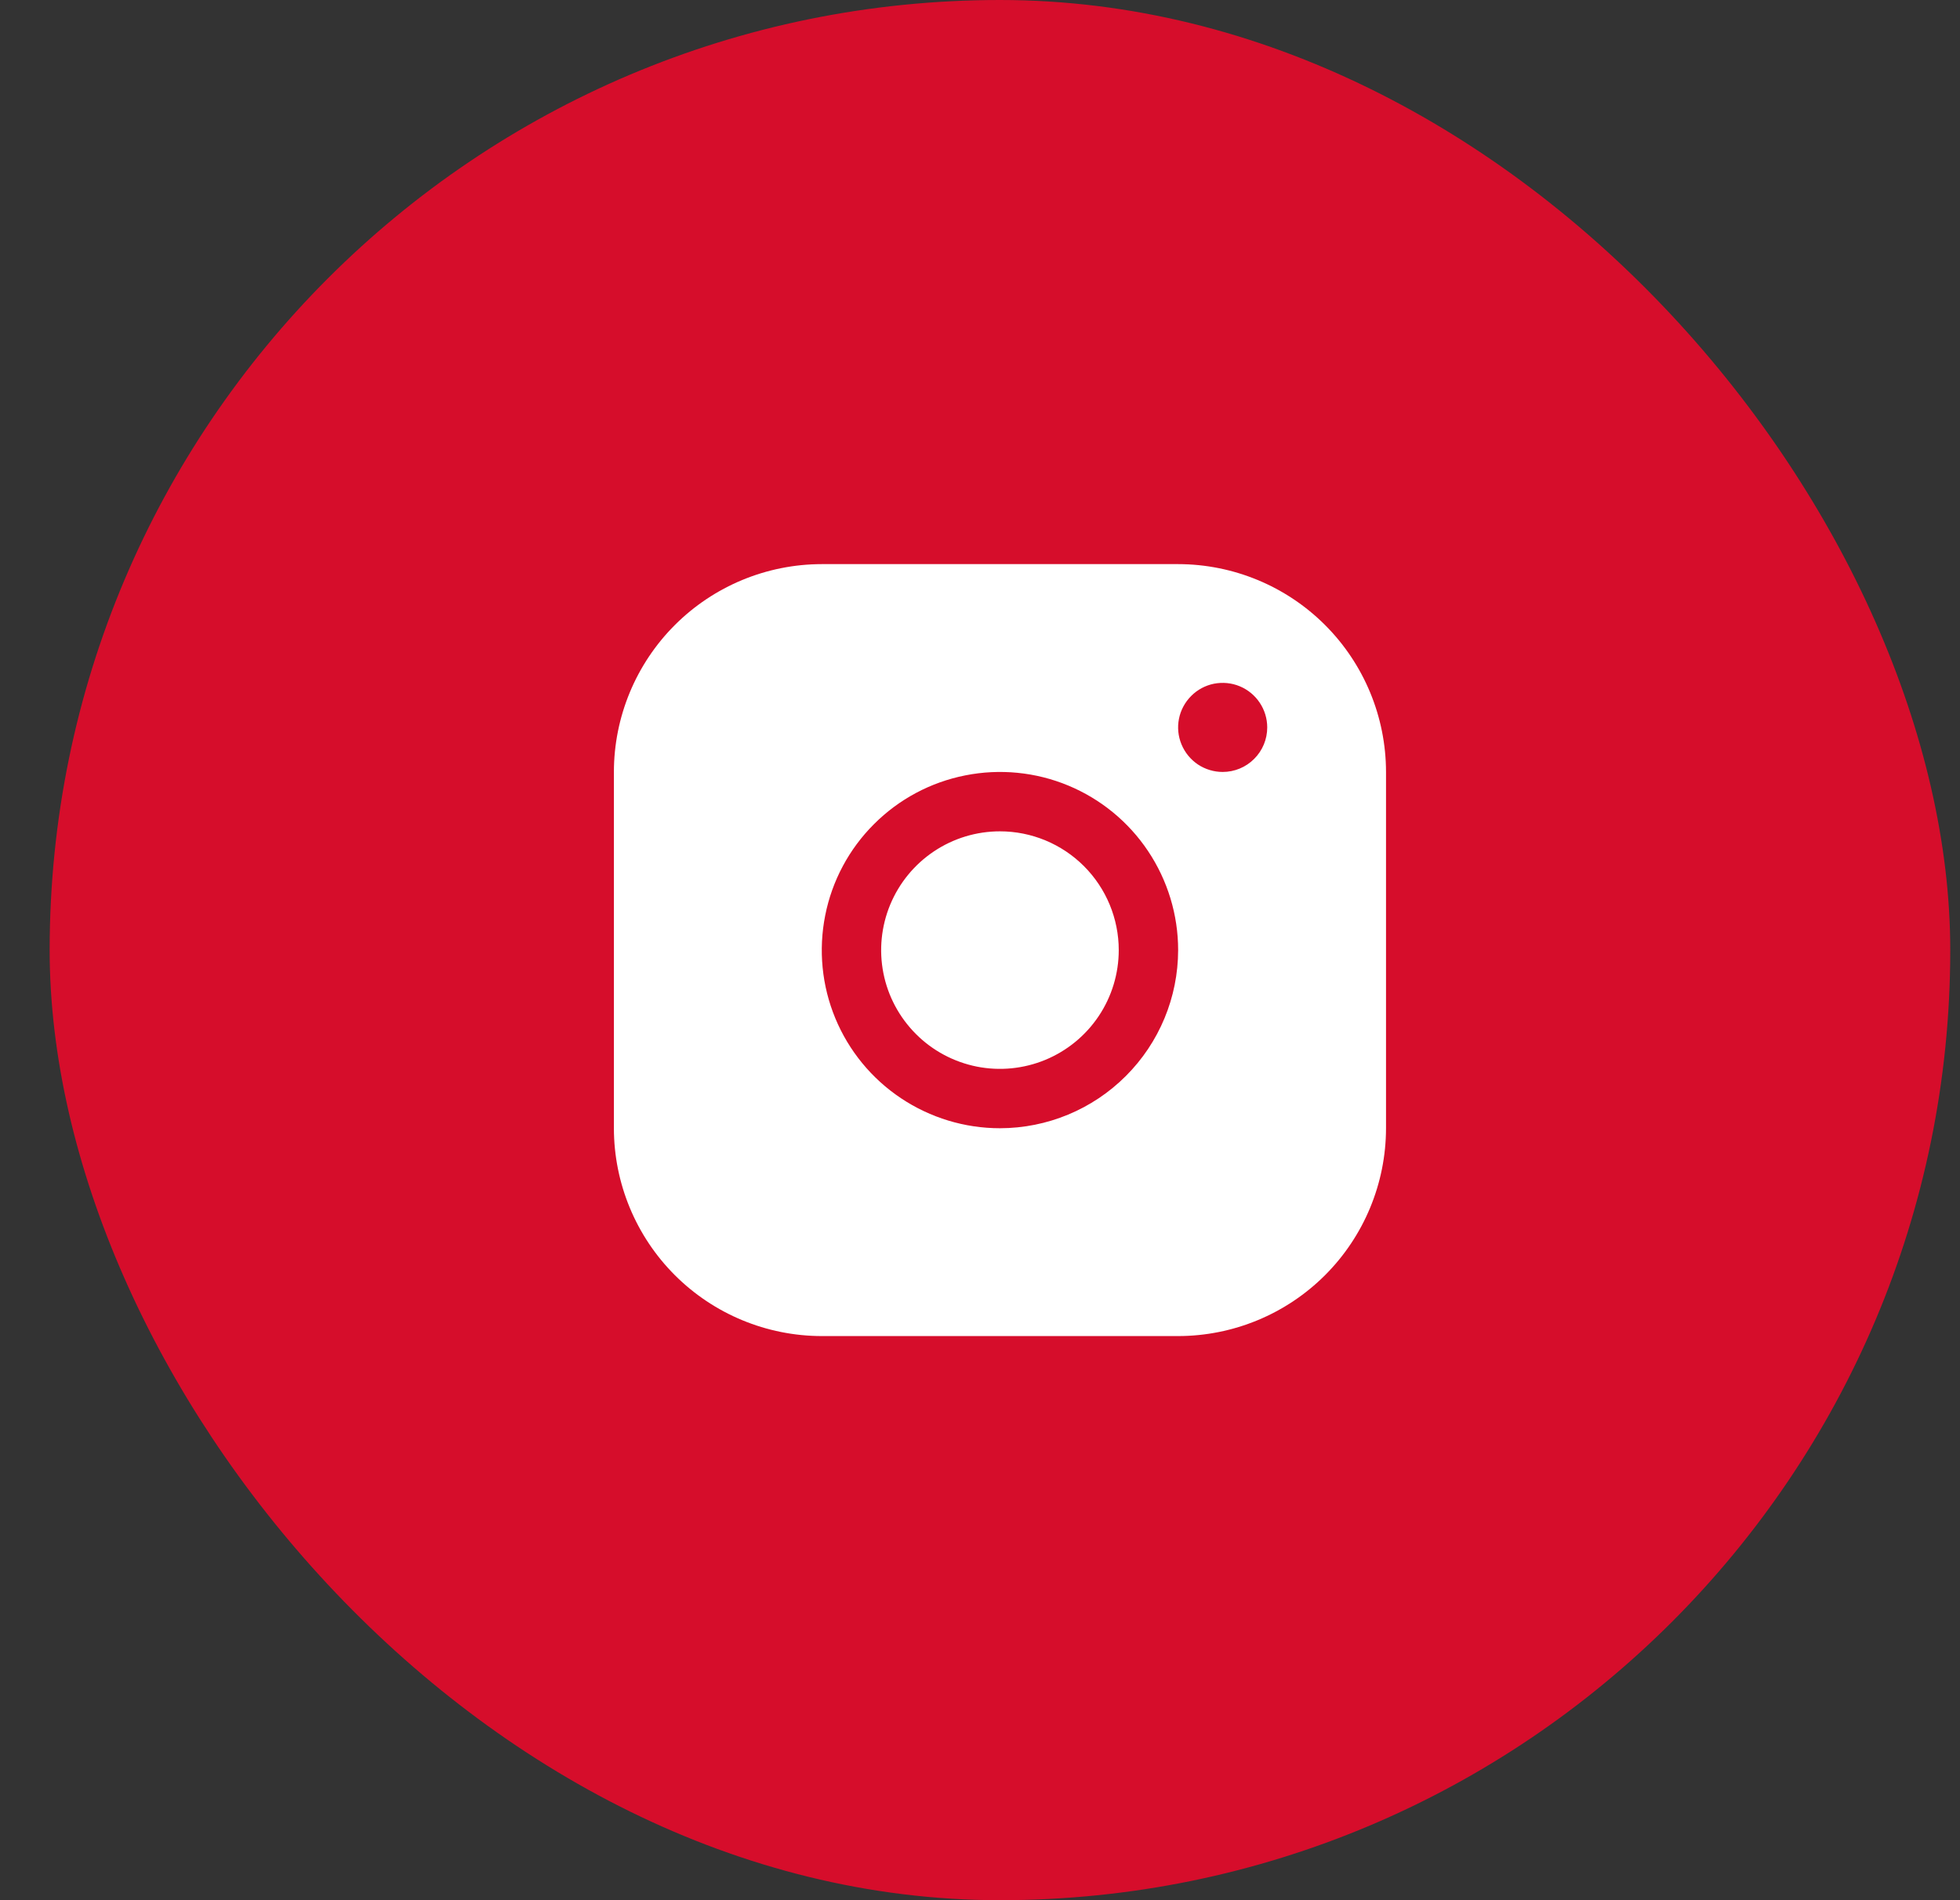
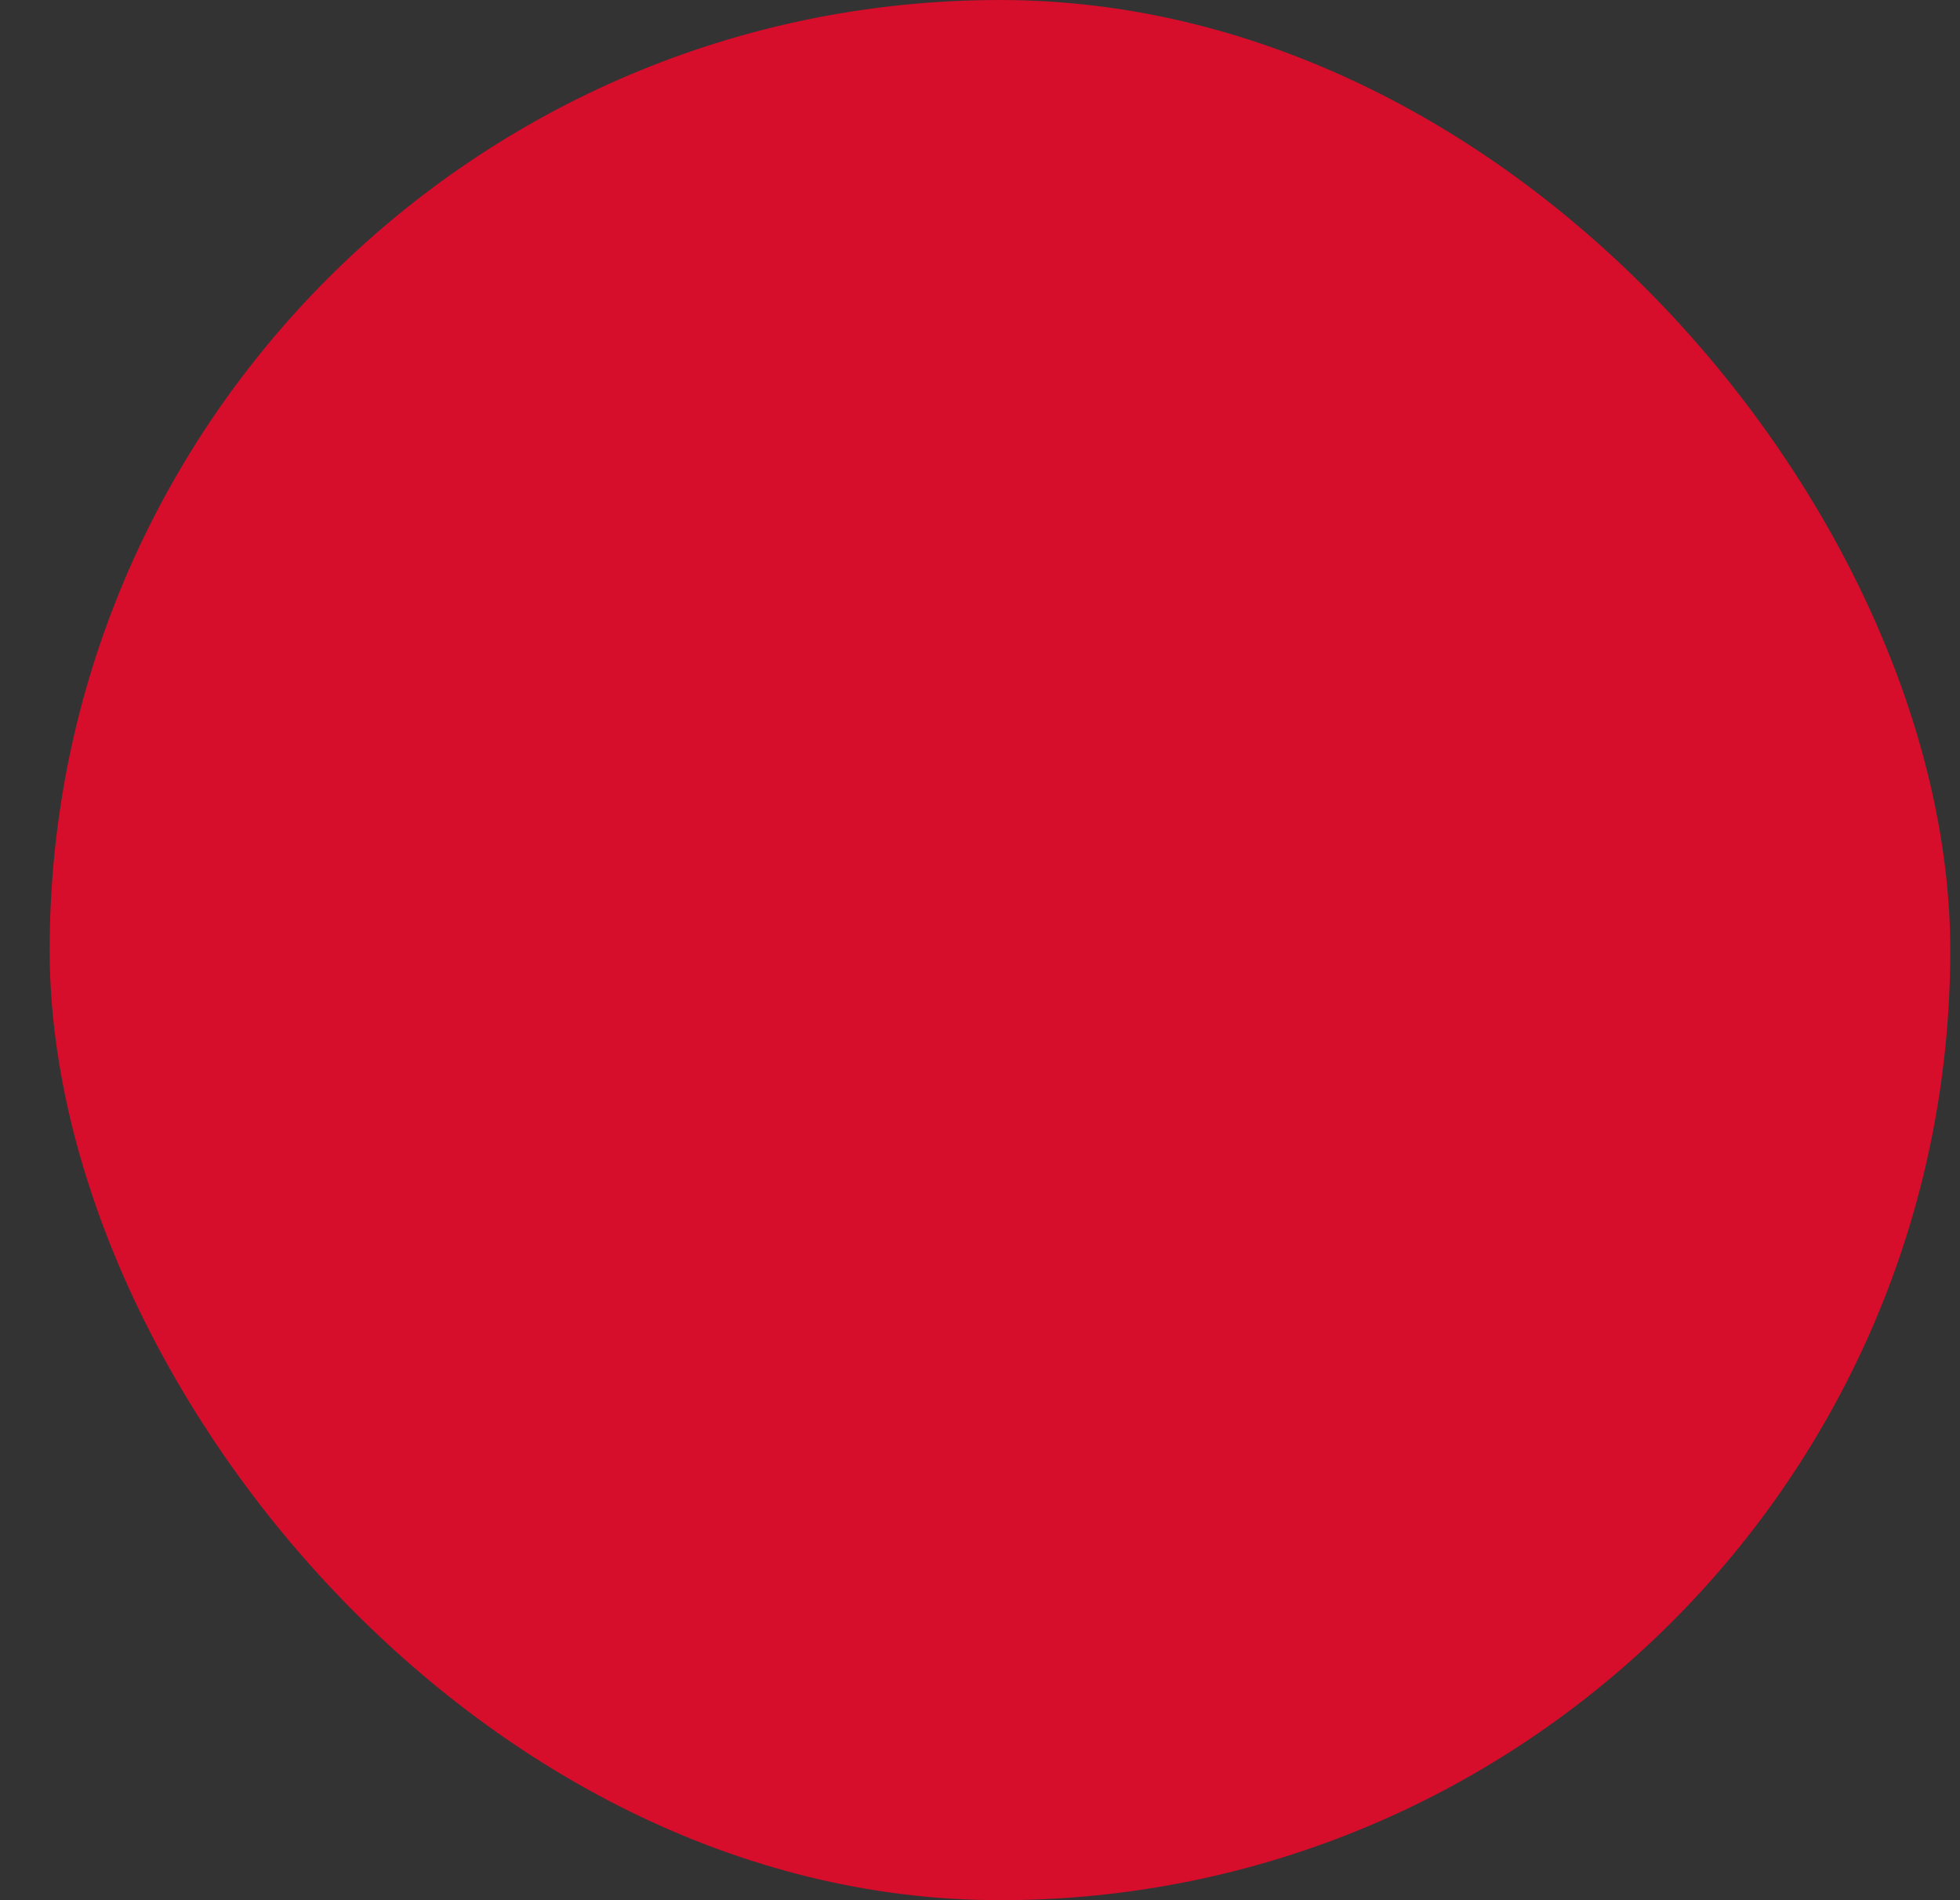
<svg xmlns="http://www.w3.org/2000/svg" width="33" height="32" viewBox="0 0 33 32" fill="none">
  <rect x="0" y="0" width="33" height="32" fill="#333333" stroke="none" />
  <rect x="0.836" width="32" height="32" rx="16" fill="#D60D2B" />
-   <path d="M19.836 9.5H13.836C12.908 9.501 12.018 9.87 11.362 10.526C10.706 11.182 10.337 12.072 10.336 13V19C10.337 19.928 10.706 20.818 11.362 21.474C12.018 22.13 12.908 22.499 13.836 22.5H19.836C20.764 22.499 21.654 22.13 22.31 21.474C22.966 20.818 23.335 19.928 23.336 19V13C23.335 12.072 22.966 11.182 22.31 10.526C21.654 9.87 20.764 9.501 19.836 9.5ZM16.836 19C16.243 19 15.663 18.824 15.169 18.494C14.676 18.165 14.291 17.696 14.064 17.148C13.837 16.6 13.778 15.997 13.894 15.415C14.009 14.833 14.295 14.298 14.715 13.879C15.134 13.459 15.669 13.173 16.251 13.058C16.833 12.942 17.436 13.001 17.984 13.228C18.532 13.455 19.001 13.84 19.33 14.333C19.66 14.827 19.836 15.407 19.836 16C19.835 16.795 19.519 17.558 18.956 18.12C18.394 18.683 17.631 18.999 16.836 19ZM20.586 13C20.438 13 20.293 12.956 20.169 12.874C20.046 12.791 19.95 12.674 19.893 12.537C19.836 12.4 19.821 12.249 19.85 12.104C19.879 11.958 19.951 11.825 20.056 11.72C20.16 11.615 20.294 11.543 20.44 11.514C20.585 11.486 20.736 11.5 20.873 11.557C21.01 11.614 21.127 11.71 21.209 11.833C21.292 11.957 21.336 12.102 21.336 12.25C21.336 12.449 21.257 12.64 21.116 12.78C20.976 12.921 20.785 13 20.586 13ZM18.836 16C18.836 16.396 18.719 16.782 18.499 17.111C18.279 17.44 17.967 17.696 17.601 17.848C17.236 17.999 16.834 18.039 16.446 17.962C16.058 17.884 15.701 17.694 15.422 17.414C15.142 17.134 14.951 16.778 14.874 16.39C14.797 16.002 14.837 15.6 14.988 15.235C15.14 14.869 15.396 14.557 15.725 14.337C16.054 14.117 16.44 14 16.836 14C17.366 14 17.875 14.211 18.25 14.586C18.625 14.961 18.836 15.47 18.836 16Z" fill="white" />
</svg>